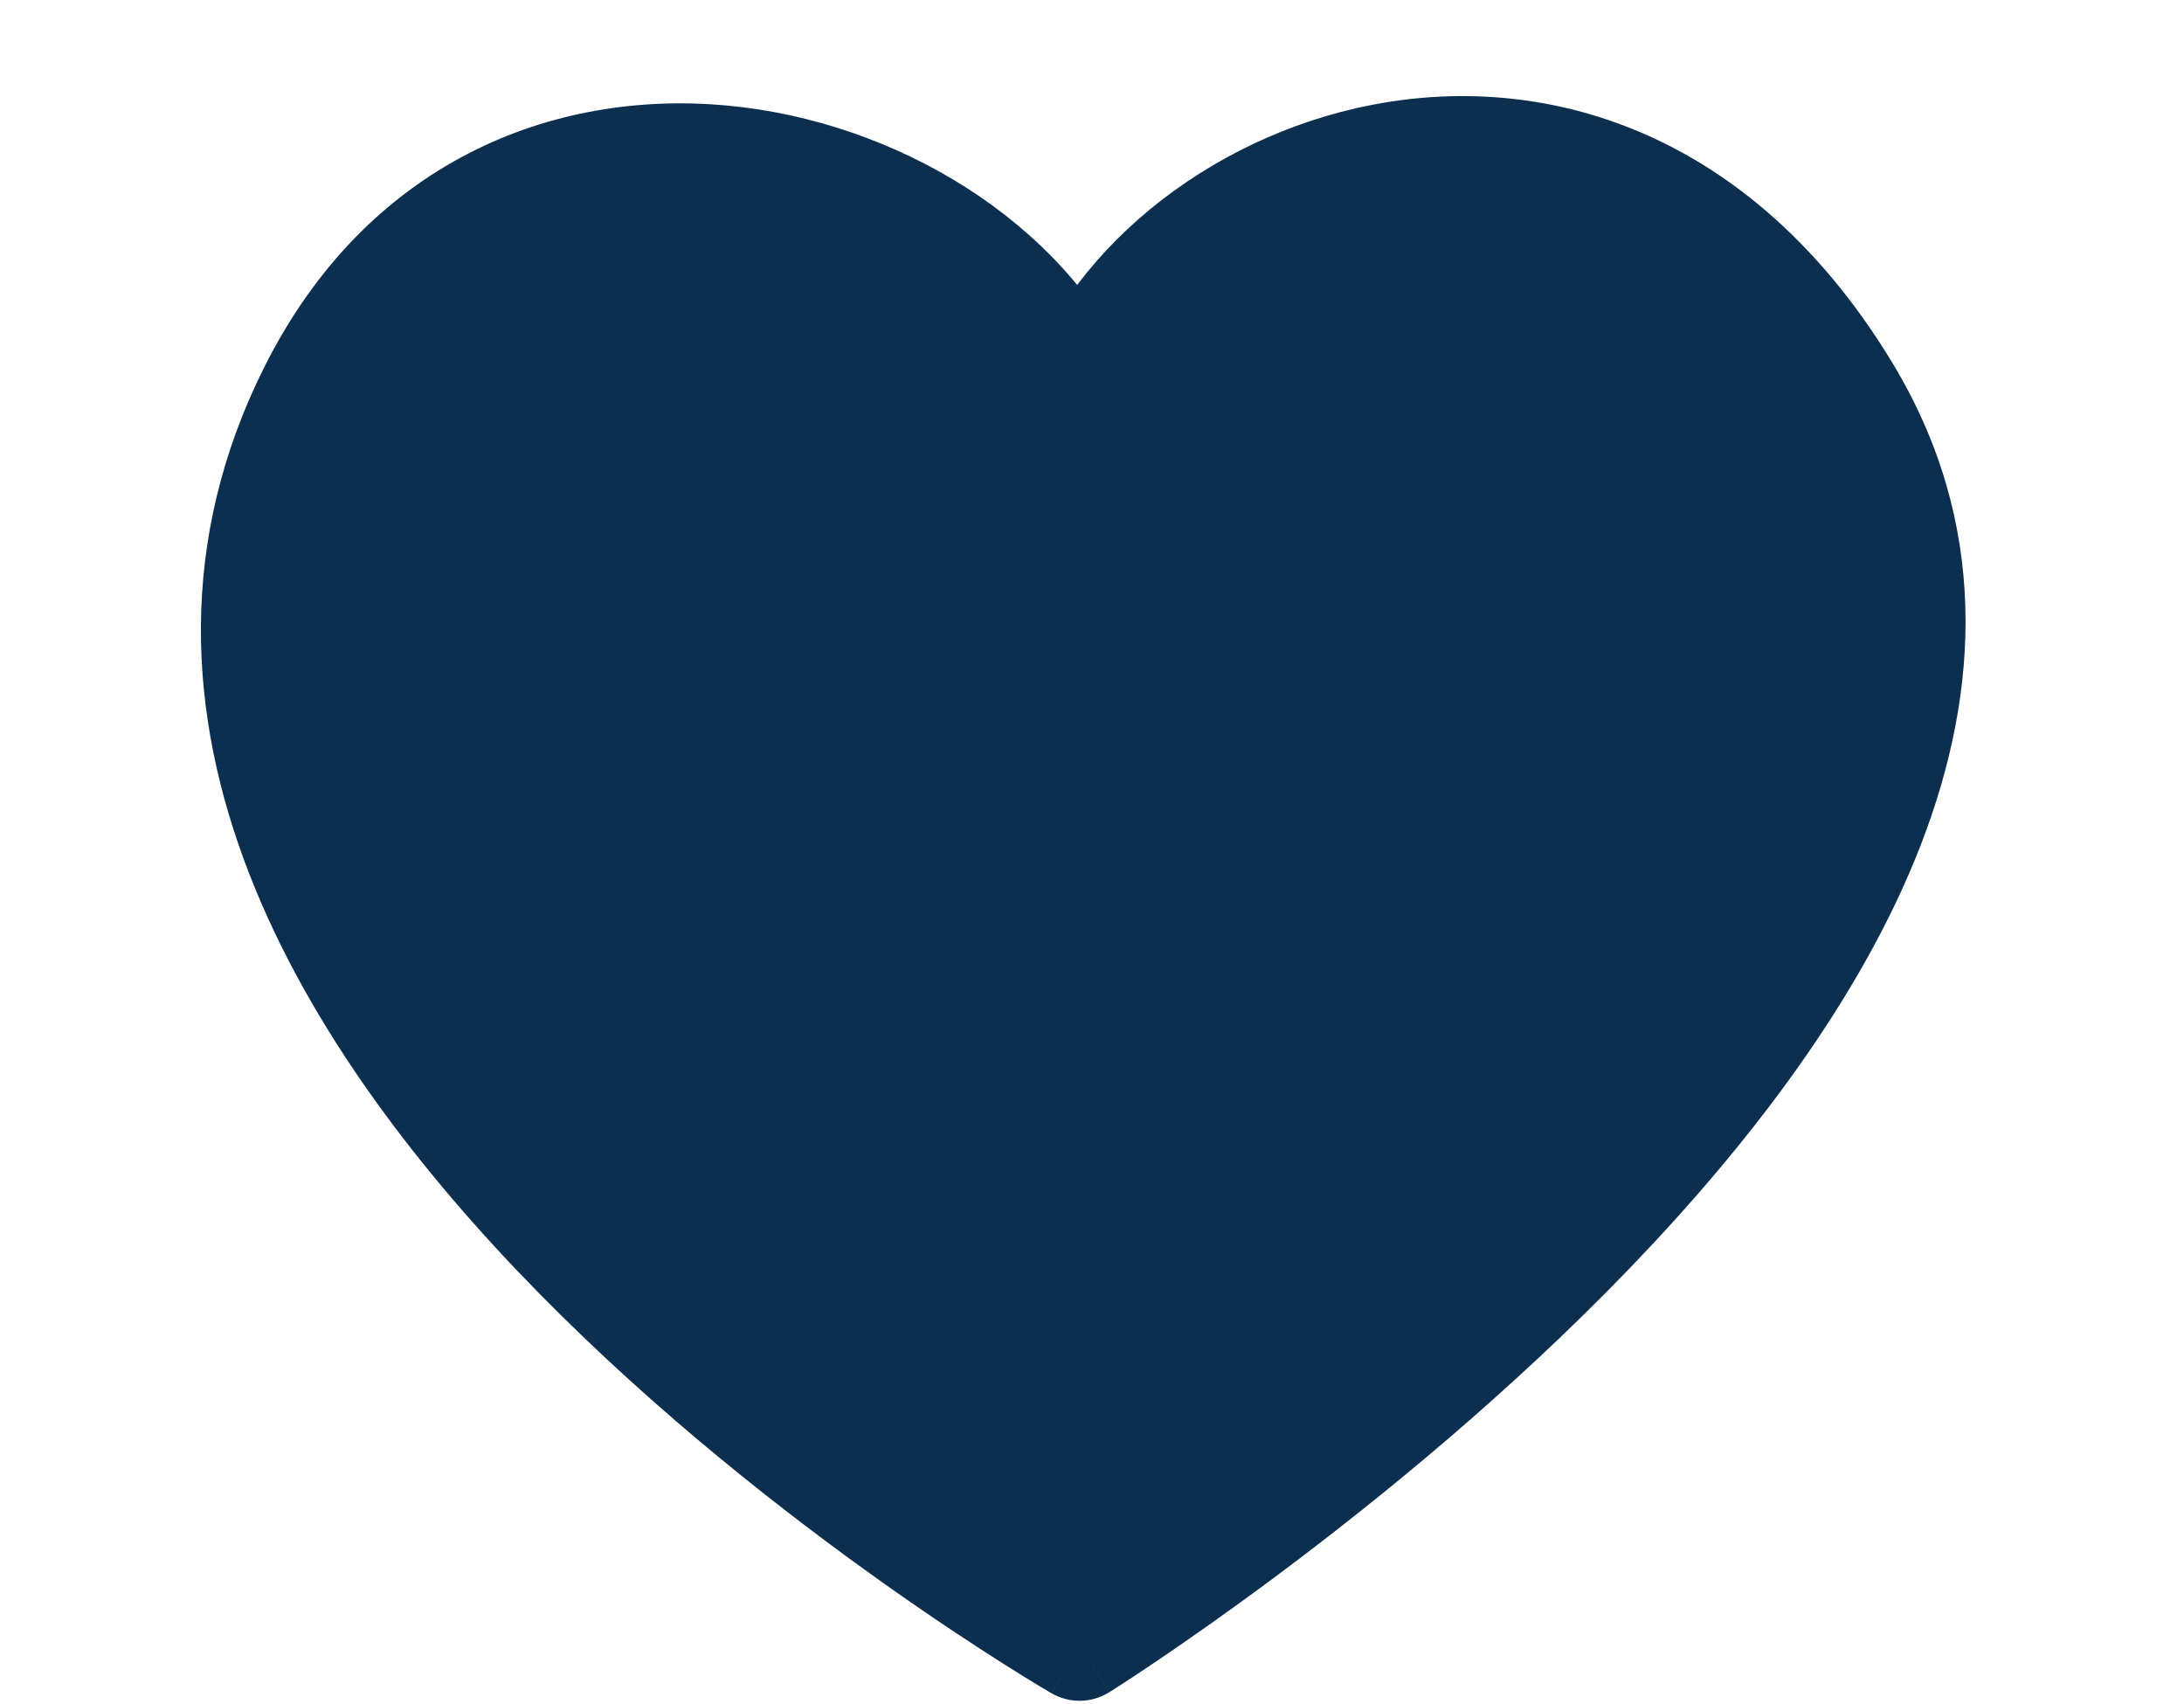
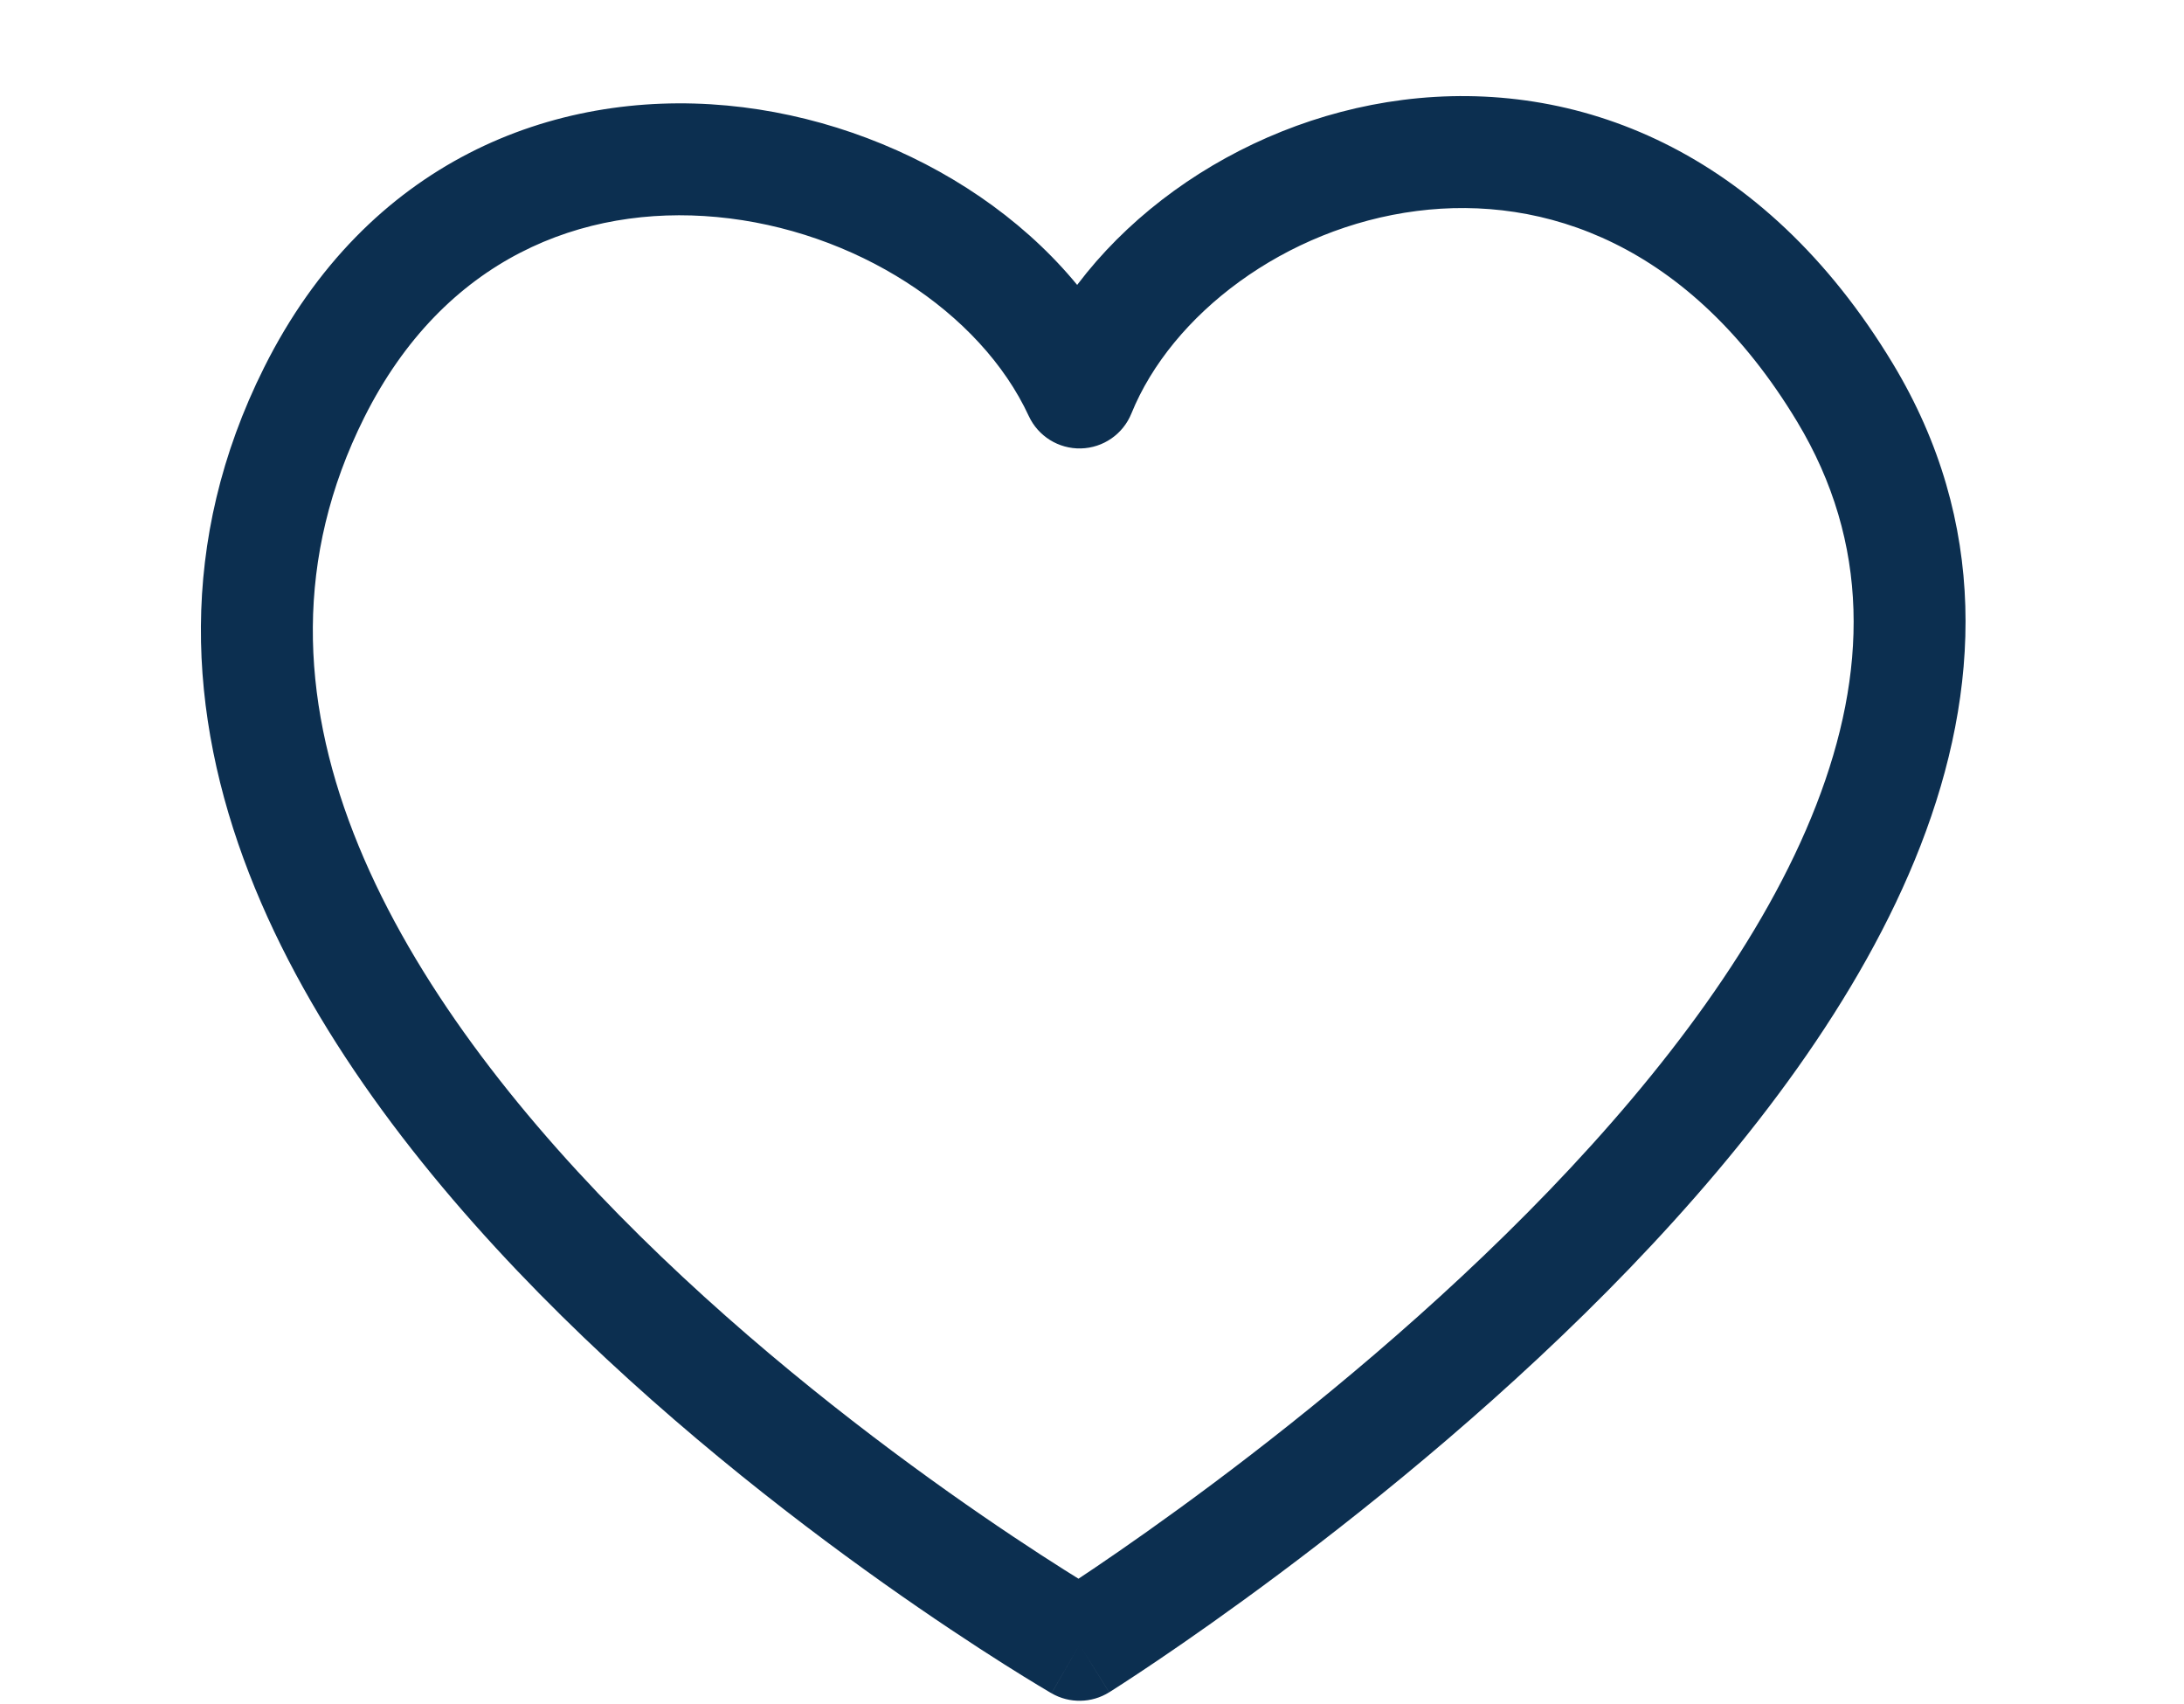
<svg xmlns="http://www.w3.org/2000/svg" fill="none" height="913" preserveAspectRatio="xMidYMid meet" style="fill: none" version="1" viewBox="-107.7 -51.5 1170.8 913.0" width="1170.8" zoomAndPan="magnify">
  <g id="change1_1">
-     <path d="M881.309 158.838C754.369 -51.465 523.07 30.38 471.018 158.838C408.76 24.263 158.719 -37.014 60.727 158.838C-107.675 495.416 471.018 830 471.018 830C471.018 830 1063.13 460.071 881.309 158.838Z" fill="#0c2f50" />
-   </g>
+     </g>
  <g id="change1_2">
    <path d="M471.018 158.838L443.791 171.434C448.81 182.284 459.792 189.118 471.743 188.829C483.694 188.541 494.333 181.184 498.822 170.105L471.018 158.838ZM881.309 158.838L855.625 174.341L881.309 158.838ZM471.018 830L456.002 855.971C465.61 861.527 477.501 861.323 486.914 855.443L471.018 830ZM60.727 158.838L33.898 145.415V145.415L60.727 158.838ZM498.822 170.105C520.278 117.155 581.052 70.597 651.877 61.562C719.933 52.88 798.103 79.044 855.625 174.341L906.993 143.335C837.574 28.329 736.625 -9.735 644.284 2.044C554.712 13.471 473.81 72.064 443.214 147.572L498.822 170.105ZM855.625 174.341C895.078 239.703 893.458 309.132 865.946 379.922C838.073 451.641 784.172 522.768 722.737 586.573C661.593 650.076 594.629 704.655 542.729 743.467C516.831 762.833 494.807 778.183 479.305 788.661C471.557 793.899 465.446 797.914 461.303 800.6C459.232 801.943 457.653 802.953 456.609 803.617C456.087 803.949 455.699 804.195 455.449 804.352C455.325 804.43 455.234 804.487 455.18 804.521C455.152 804.539 455.134 804.55 455.124 804.556C455.12 804.559 455.119 804.559 455.117 804.561C455.118 804.56 455.122 804.557 471.018 830C486.914 855.443 486.922 855.437 486.933 855.431C486.94 855.427 486.953 855.418 486.966 855.41C486.992 855.394 487.028 855.371 487.072 855.344C487.16 855.288 487.285 855.21 487.444 855.11C487.762 854.909 488.22 854.619 488.813 854.242C489.998 853.488 491.723 852.384 493.944 850.944C498.386 848.064 504.818 843.837 512.905 838.371C529.075 827.442 551.889 811.538 578.662 791.517C632.101 751.554 701.801 694.823 765.959 628.189C829.824 561.859 889.86 484.021 921.871 401.657C954.242 318.364 958.452 228.59 906.993 143.335L855.625 174.341ZM471.018 830C486.034 804.029 486.039 804.031 486.042 804.033C486.04 804.032 486.04 804.032 486.036 804.03C486.028 804.025 486.012 804.015 485.986 804.001C485.935 803.971 485.85 803.922 485.731 803.852C485.492 803.713 485.118 803.493 484.614 803.195C483.604 802.6 482.073 801.689 480.059 800.474C476.032 798.044 470.08 794.398 462.524 789.616C447.408 780.049 425.907 765.959 400.588 747.995C349.844 711.991 284.278 660.787 224.113 599.602C163.717 538.182 110.251 468.196 81.755 394.838C53.594 322.345 49.986 247.353 87.556 172.262L33.898 145.415C-12.732 238.612 -7.155 331.66 25.826 416.564C58.472 500.603 118.104 577.371 181.331 641.67C244.789 706.203 313.371 759.681 365.869 796.929C392.171 815.592 414.565 830.27 430.438 840.316C438.377 845.34 444.693 849.211 449.061 851.846C451.245 853.164 452.942 854.174 454.112 854.864C454.698 855.21 455.151 855.476 455.468 855.661C455.626 855.753 455.75 855.825 455.839 855.877C455.884 855.903 455.92 855.924 455.947 855.94C455.961 855.948 455.974 855.956 455.981 855.959C455.993 855.966 456.002 855.971 471.018 830ZM87.556 172.262C130.36 86.712 204.739 58.14 276.501 64.8C350.552 71.671 417.993 115.671 443.791 171.434L498.246 146.242C461.785 67.43 373.076 13.504 282.045 5.056C188.724 -3.604 89.087 35.112 33.898 145.415L87.556 172.262Z" fill="#0c2f50" />
  </g>
</svg>